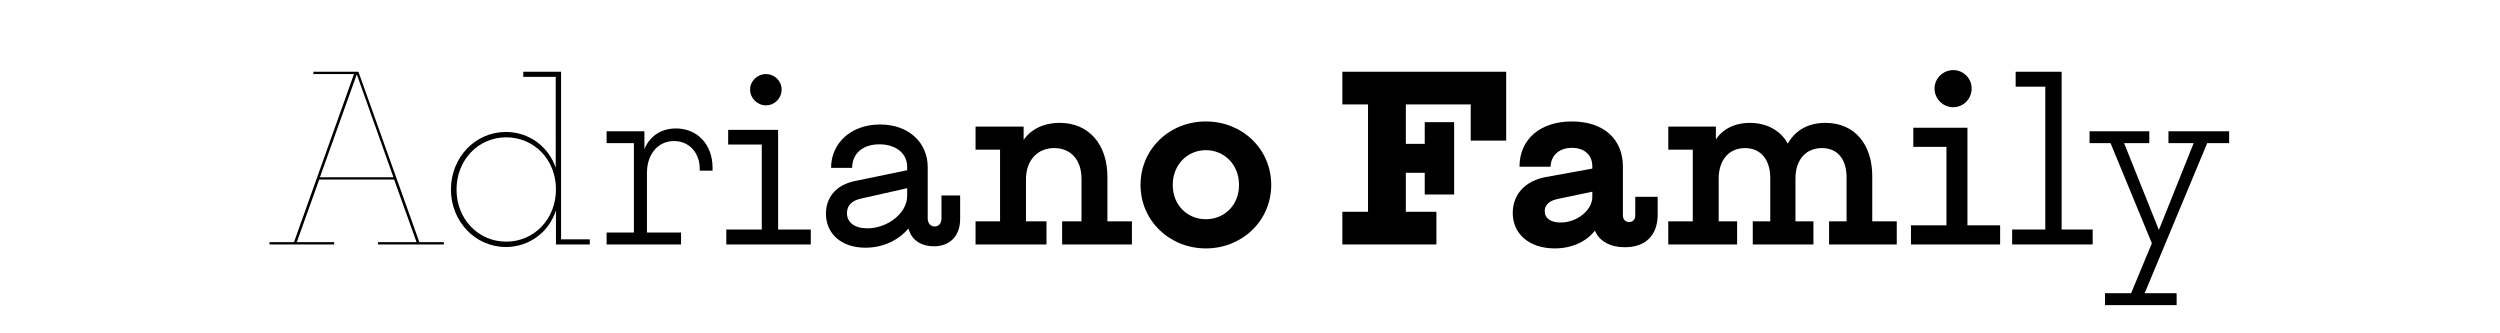
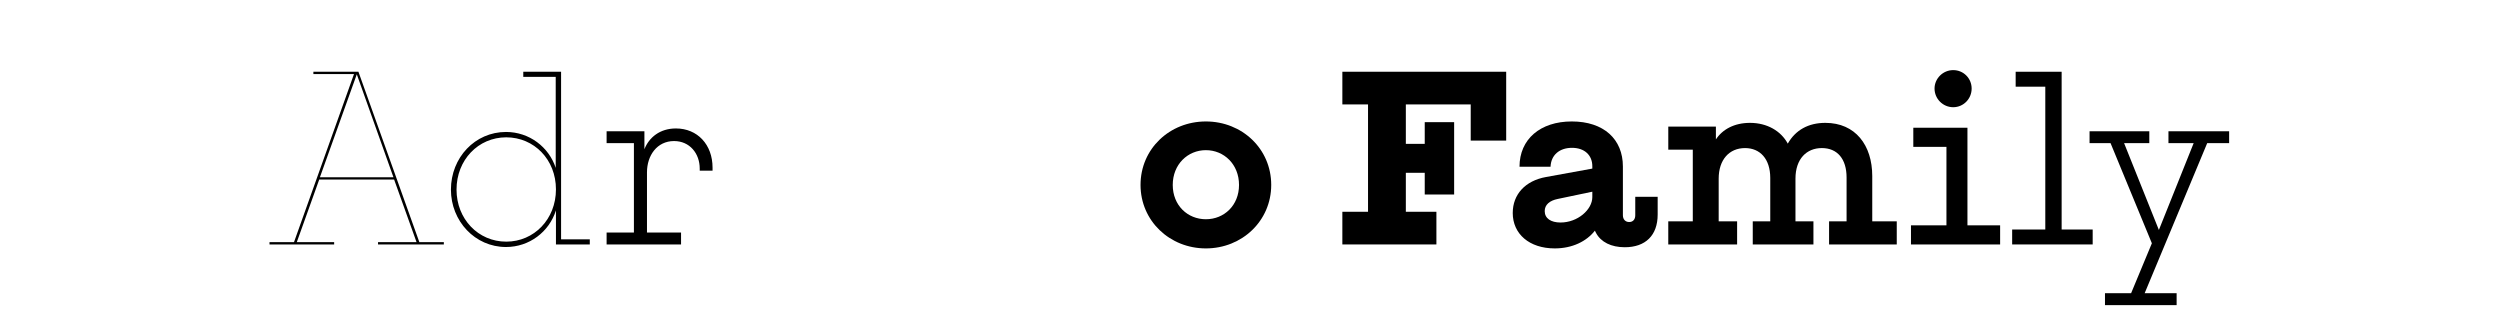
<svg xmlns="http://www.w3.org/2000/svg" id="Layer_1" data-name="Layer 1" version="1.1" viewBox="0 0 450 60">
  <defs>
    <style>
      .cls-1 {
        fill: #000;
        stroke-width: 0px;
      }
    </style>
  </defs>
  <path class="cls-1" d="M48.512,43.58h4.411l10.796-30.245h-7.309v-.421h8.107l10.964,30.666h4.411v.42h-11.846v-.42h6.931l-4.033-11.258h-13.484l-4.033,11.258h6.721v.42h-11.636v-.42ZM70.818,31.902l-6.595-18.525-6.637,18.525h13.232Z" />
  <path class="cls-1" d="M81.167,34.128c0-5.755,4.327-10.376,9.914-10.376,4.201,0,7.729,2.73,8.948,6.47V13.839h-5.839v-.925h6.805v30.162h5.167v.924h-6.091v-6.133c-1.218,3.864-4.789,6.595-8.99,6.595-5.587,0-9.914-4.663-9.914-10.334ZM91.123,43.496c4.999,0,8.948-4.033,8.948-9.41s-3.949-9.367-8.948-9.367c-5.041,0-8.948,4.074-8.948,9.409,0,5.293,3.907,9.368,8.948,9.368Z" />
  <path class="cls-1" d="M109.189,41.857h4.915v-16.089h-4.915v-2.143h6.805v3.235c.84-2.143,2.814-3.739,5.671-3.739,3.865,0,6.595,2.898,6.595,7.058v.546h-2.31v-.378c0-2.73-1.807-4.957-4.621-4.957-3.066,0-4.873,2.604-4.873,5.629v10.838h6.133v2.143h-13.4v-2.143Z" />
  <g>
-     <path class="cls-1" d="M130.734,41.312h6.385v-15.291h-6.049v-2.646h8.99v17.938h5.881v2.688h-15.207v-2.688ZM137.875,13.335c1.555,0,2.815,1.218,2.815,2.772,0,1.596-1.26,2.856-2.815,2.856-1.554,0-2.856-1.261-2.856-2.856,0-1.513,1.302-2.772,2.856-2.772Z" />
-     <path class="cls-1" d="M148.672,38.455c0-2.73,1.597-5.125,5.251-5.881l9.368-1.933v-.588c0-2.521-2.1-4.075-4.999-4.075-2.899,0-4.873,1.555-4.915,4.243h-3.781c0-4.453,3.571-7.813,8.822-7.813s8.569,3.36,8.569,7.646v9.241c0,.967.588,1.471,1.26,1.471.672,0,1.218-.504,1.218-1.471v-4.116h3.36v4.242c0,3.066-1.848,4.915-4.747,4.915-2.143,0-3.739-1.008-4.369-2.646l-.21-.546c-1.68,2.017-4.453,3.444-7.729,3.444-4.327,0-7.1-2.521-7.1-6.133ZM156.108,41.102c3.655,0,7.183-2.73,7.183-5.839v-1.387l-8.401,1.891c-1.596.378-2.437,1.218-2.437,2.604,0,1.639,1.344,2.73,3.655,2.73Z" />
-     <path class="cls-1" d="M175.599,39.841h4.411v-12.896h-4.411v-4.159h8.654v2.395c1.302-1.891,3.57-3.066,6.511-3.066,5.209,0,8.569,3.864,8.569,9.703v8.023h4.411v4.159h-12.56v-4.159h3.487v-7.645c0-3.613-2.101-5.545-4.915-5.545-2.94,0-5.083,2.142-5.083,5.629v7.561h3.697v4.159h-12.771v-4.159Z" />
    <path class="cls-1" d="M205.296,33.288c0-6.511,5.251-11.426,11.762-11.426s11.762,4.915,11.762,11.426c0,6.469-5.251,11.426-11.762,11.426s-11.762-4.957-11.762-11.426ZM217.059,39.463c3.276,0,5.965-2.479,5.965-6.175s-2.688-6.259-5.965-6.259c-3.277,0-5.965,2.562-5.965,6.259s2.688,6.175,5.965,6.175Z" />
    <path class="cls-1" d="M241.625,38.119h4.621v-19.323h-4.621v-5.882h29.489v12.393h-6.385v-6.511h-11.678v7.099h3.402v-3.906h5.293v13.022h-5.293v-3.907h-3.402v7.016h5.503v5.881h-16.929v-5.881Z" />
    <path class="cls-1" d="M272.294,38.329c0-3.318,2.227-5.797,6.007-6.47l8.317-1.512v-.42c0-2.017-1.428-3.318-3.655-3.318-2.269,0-3.781,1.302-3.865,3.402h-5.587c0-4.957,3.739-8.149,9.41-8.149,5.755,0,9.2,3.192,9.2,8.107v8.779c0,.756.462,1.218,1.134,1.218.672,0,1.092-.462,1.092-1.218v-3.318h4.033v3.192c0,3.738-2.185,5.881-5.923,5.881-2.437,0-4.285-.924-5.167-2.562l-.21-.42c-1.512,1.933-4.075,3.192-7.225,3.192-4.579,0-7.562-2.604-7.562-6.385ZM280.905,40.052c3.067,0,5.713-2.311,5.713-4.579v-.967l-6.217,1.303c-1.47.294-2.353,1.05-2.353,2.185,0,1.302,1.092,2.059,2.856,2.059Z" />
    <path class="cls-1" d="M300.291,39.841h4.411v-12.896h-4.411v-4.159h8.57v2.311c1.176-1.807,3.318-2.982,6.133-2.982,3.108,0,5.587,1.47,6.806,3.738,1.386-2.437,3.696-3.738,6.763-3.738,5.419,0,8.443,4.032,8.443,9.577v8.149h4.411v4.159h-12.183v-4.159h3.151v-7.896c0-3.361-1.681-5.293-4.453-5.293-2.73,0-4.747,1.932-4.747,5.503v7.687h3.234v4.159h-10.922v-4.159h3.151v-7.812c0-3.445-1.849-5.377-4.537-5.377-2.856,0-4.747,2.1-4.747,5.503v7.687h3.318v4.159h-12.392v-4.159Z" />
    <path class="cls-1" d="M343.975,40.556h6.385v-14.115h-5.965v-3.444h9.745v17.56h5.882v3.444h-16.047v-3.444ZM351.577,12.62c1.849,0,3.319,1.471,3.319,3.319,0,1.848-1.471,3.36-3.319,3.36-1.848,0-3.36-1.513-3.36-3.36,0-1.807,1.513-3.319,3.36-3.319Z" />
    <path class="cls-1" d="M362.189,41.312h5.965V15.603h-5.335v-2.688h8.276v28.397h5.587v2.688h-14.493v-2.688Z" />
  </g>
  <path class="cls-1" d="M378.893,52.779h4.705l3.738-8.989-7.435-18.021h-3.781v-2.143h10.754v2.143h-4.536l6.259,15.627,6.259-15.627h-4.536v-2.143h10.922v2.143h-3.949l-11.258,27.011h5.755v2.143h-12.896v-2.143Z" />
</svg>